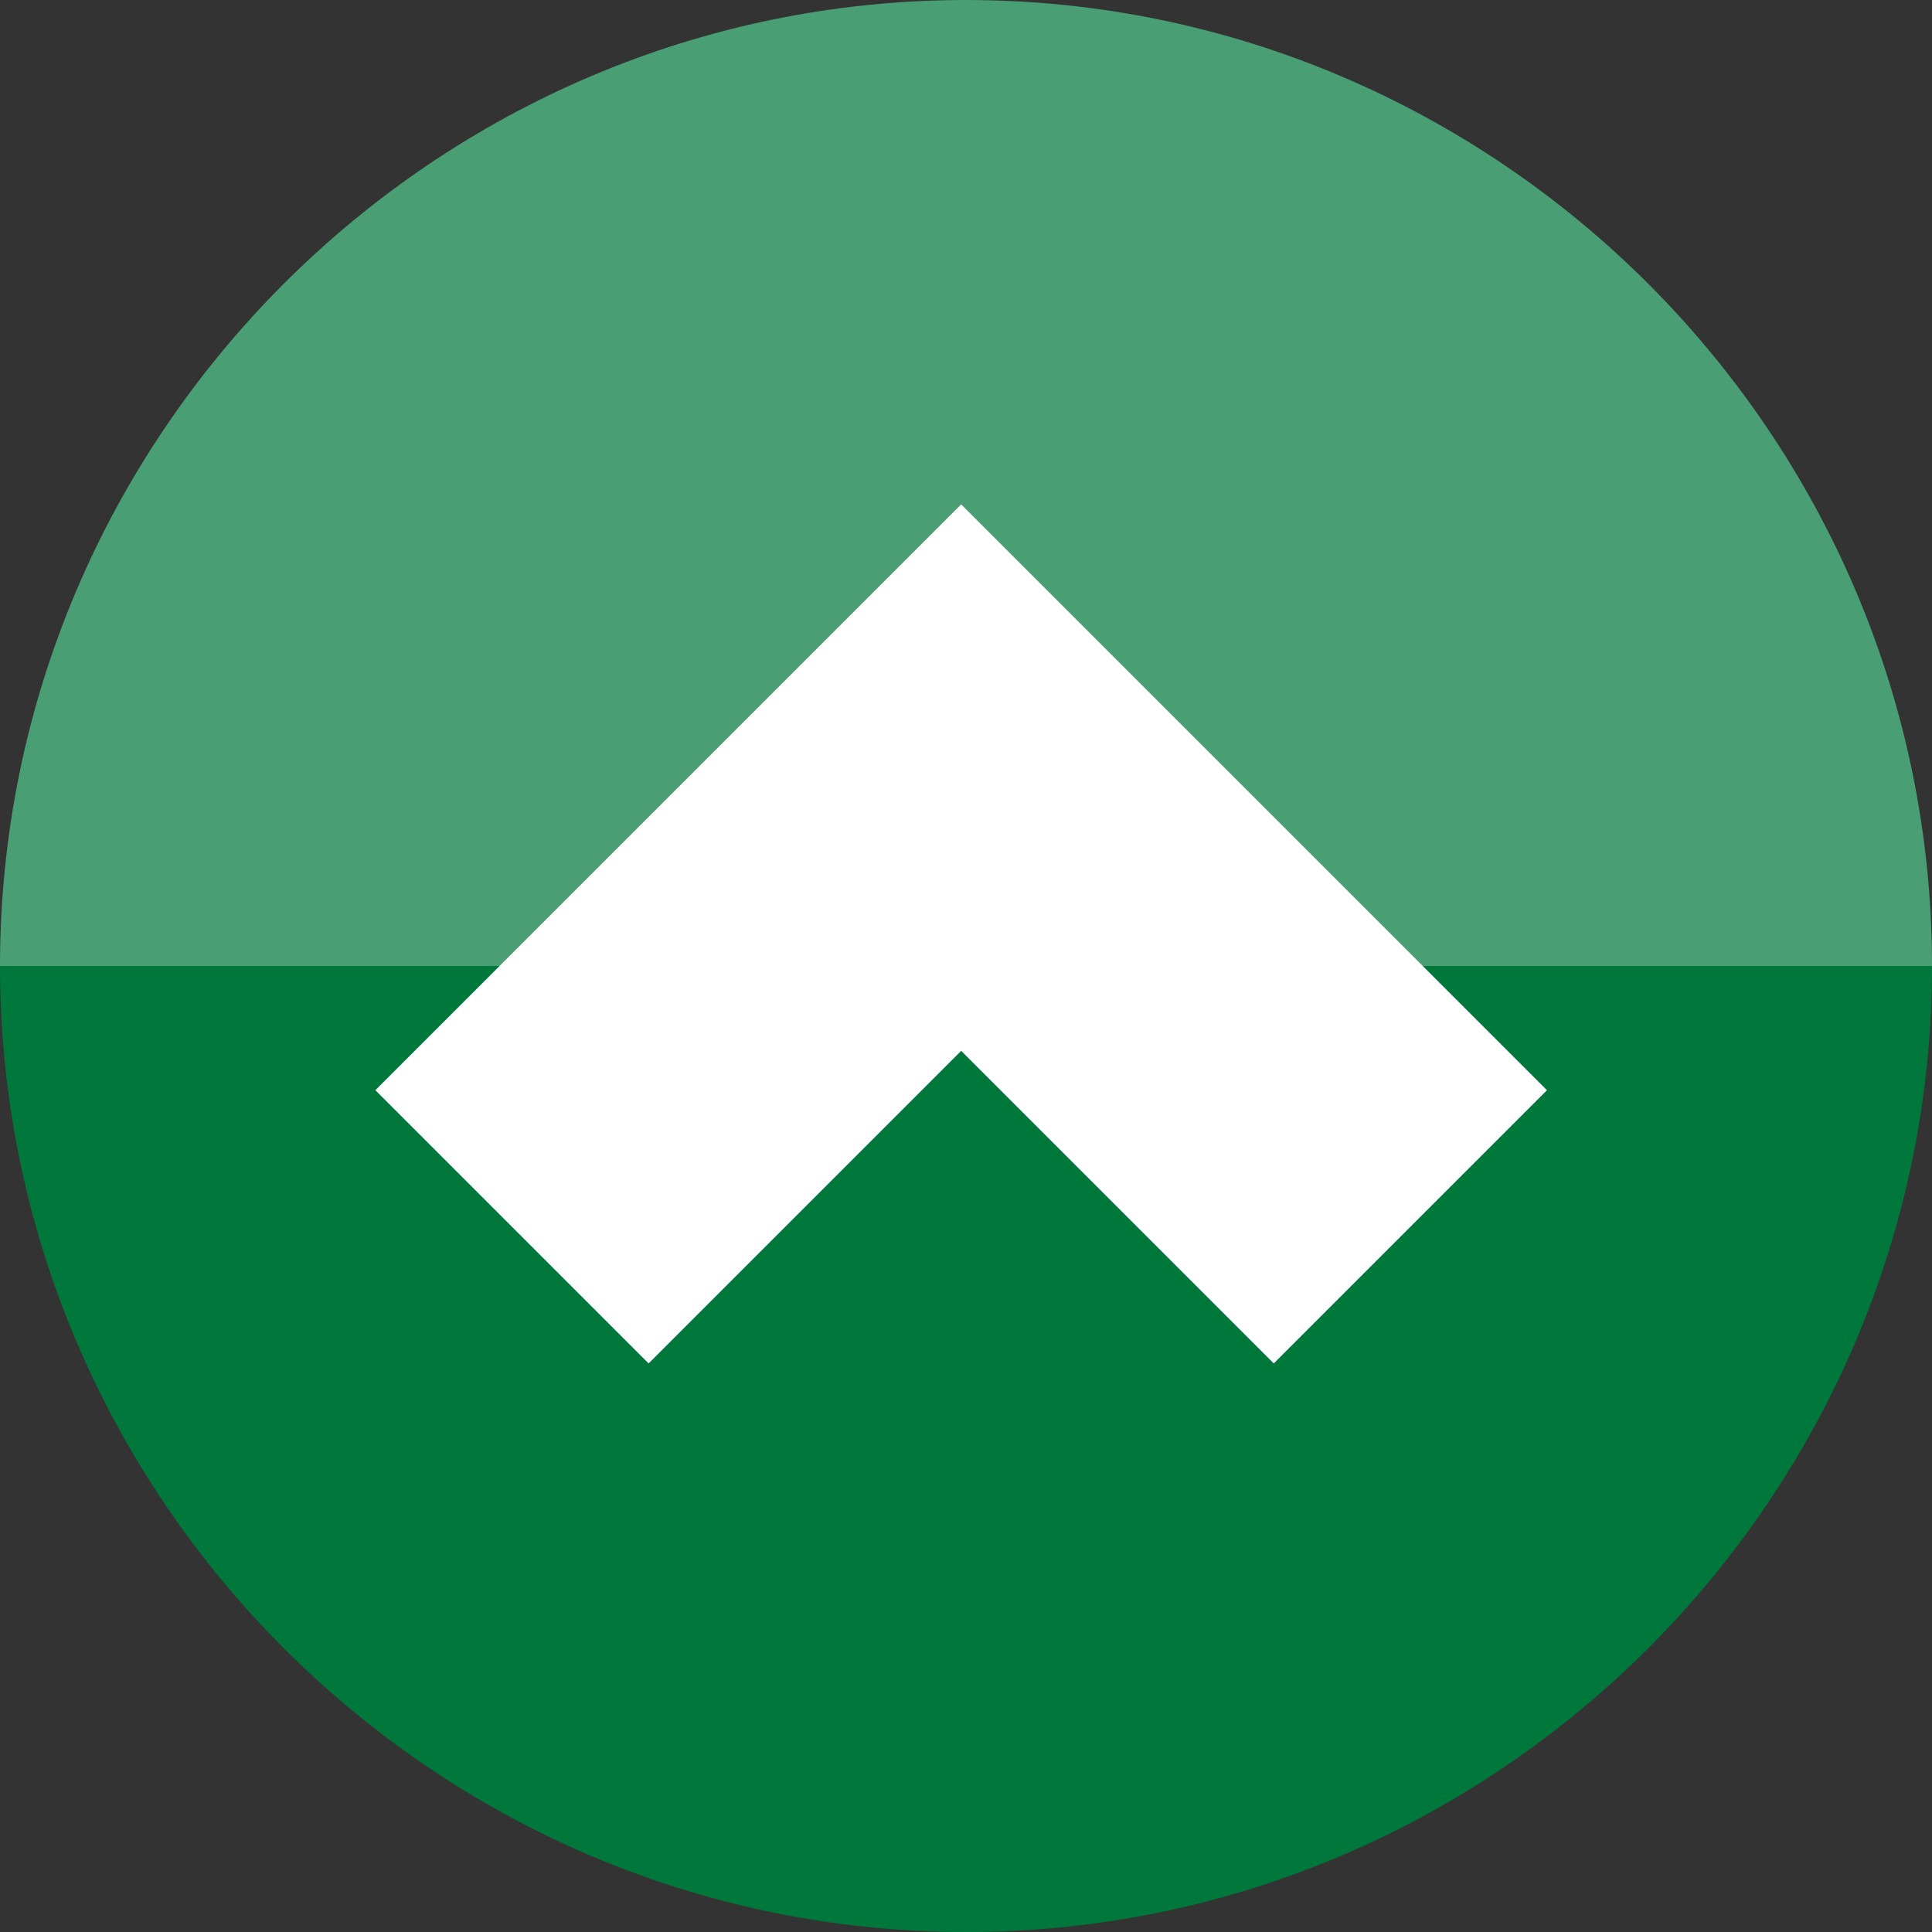
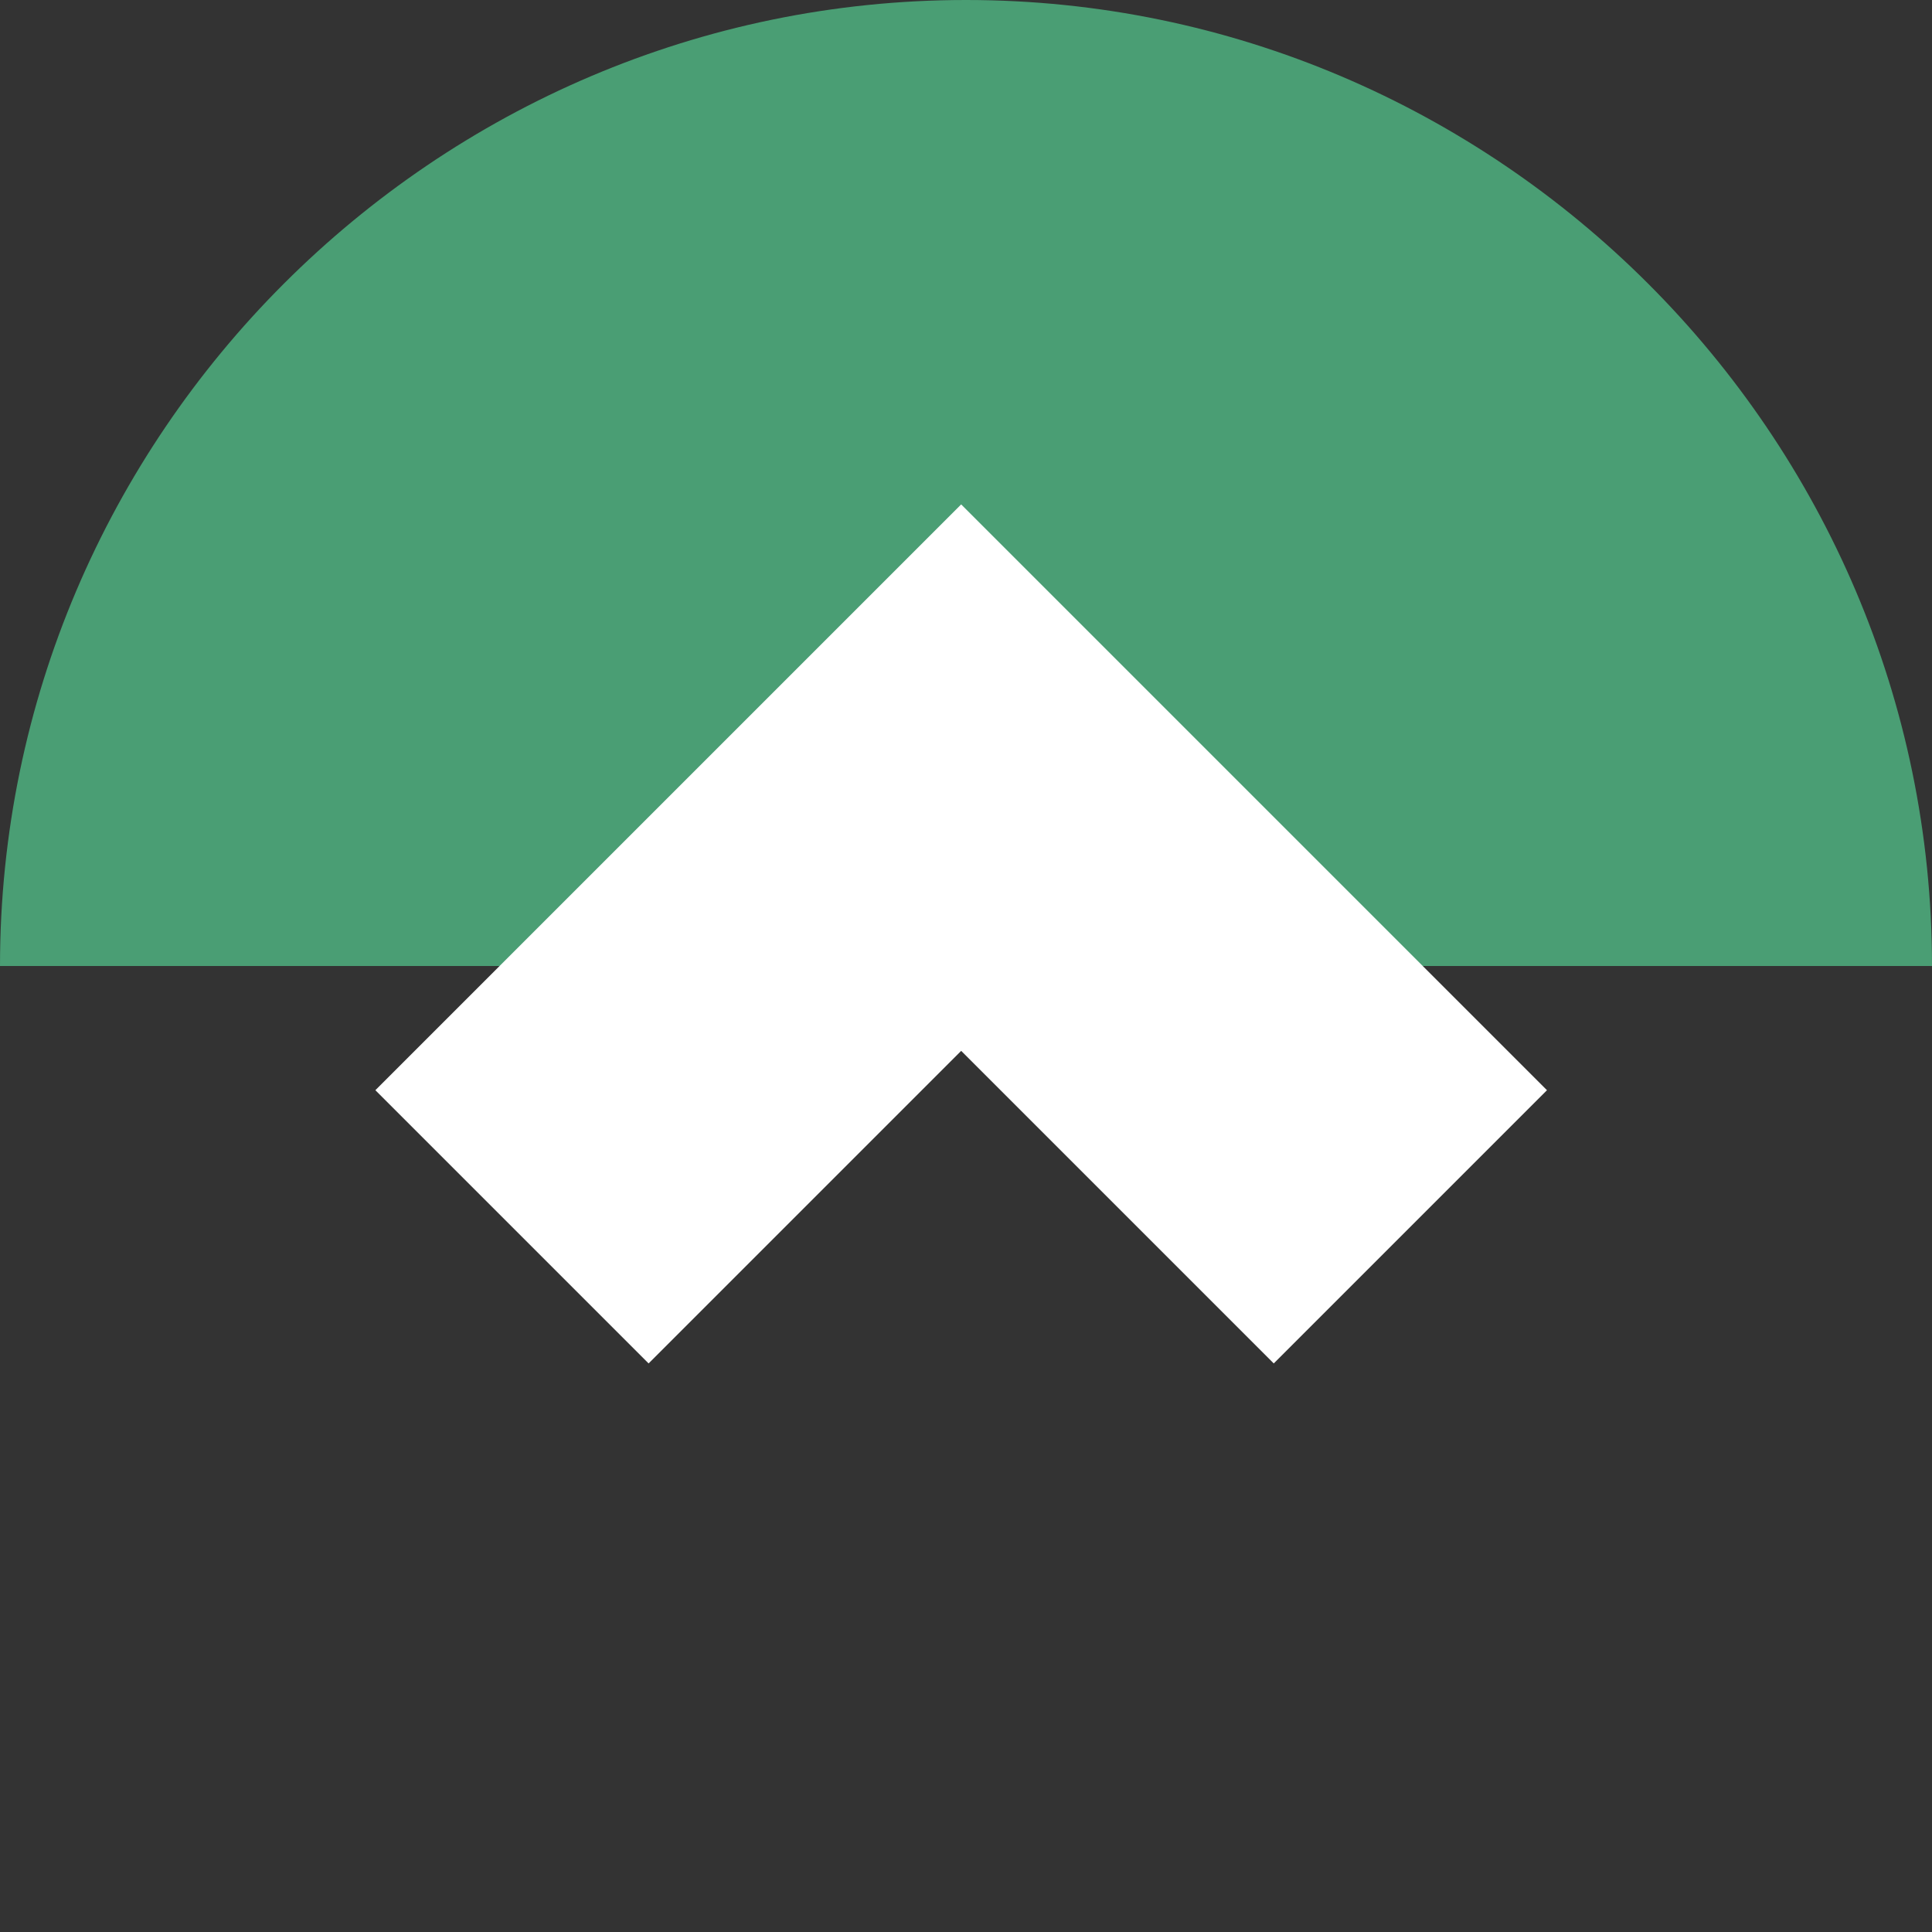
<svg xmlns="http://www.w3.org/2000/svg" version="1.1" id="レイヤー_1" x="0px" y="0px" width="40px" height="40px" viewBox="0 0 40 40" style="enable-background:new 0 0 40 40;" xml:space="preserve">
  <rect x="0" y="0" width="40" height="40" fill="#333333" stroke="none" />
  <style type="text/css">
	.st0{fill:#4A9E74;}
	.st1{fill:#00773B;}
	.st2{fill:none;stroke:#FFFFFF;stroke-width:8;}
</style>
  <path class="st0" d="M0,20L0,20C0,9,9,0,20,0h0c11,0,20,9,20,20v0" />
-   <path class="st1" d="M40,20c0,11-9,20-20,20h0C9,40,0,31,0,20" />
  <polyline class="st2" points="10.6,25.4 19.9,16.1 29.2,25.4 " />
</svg>